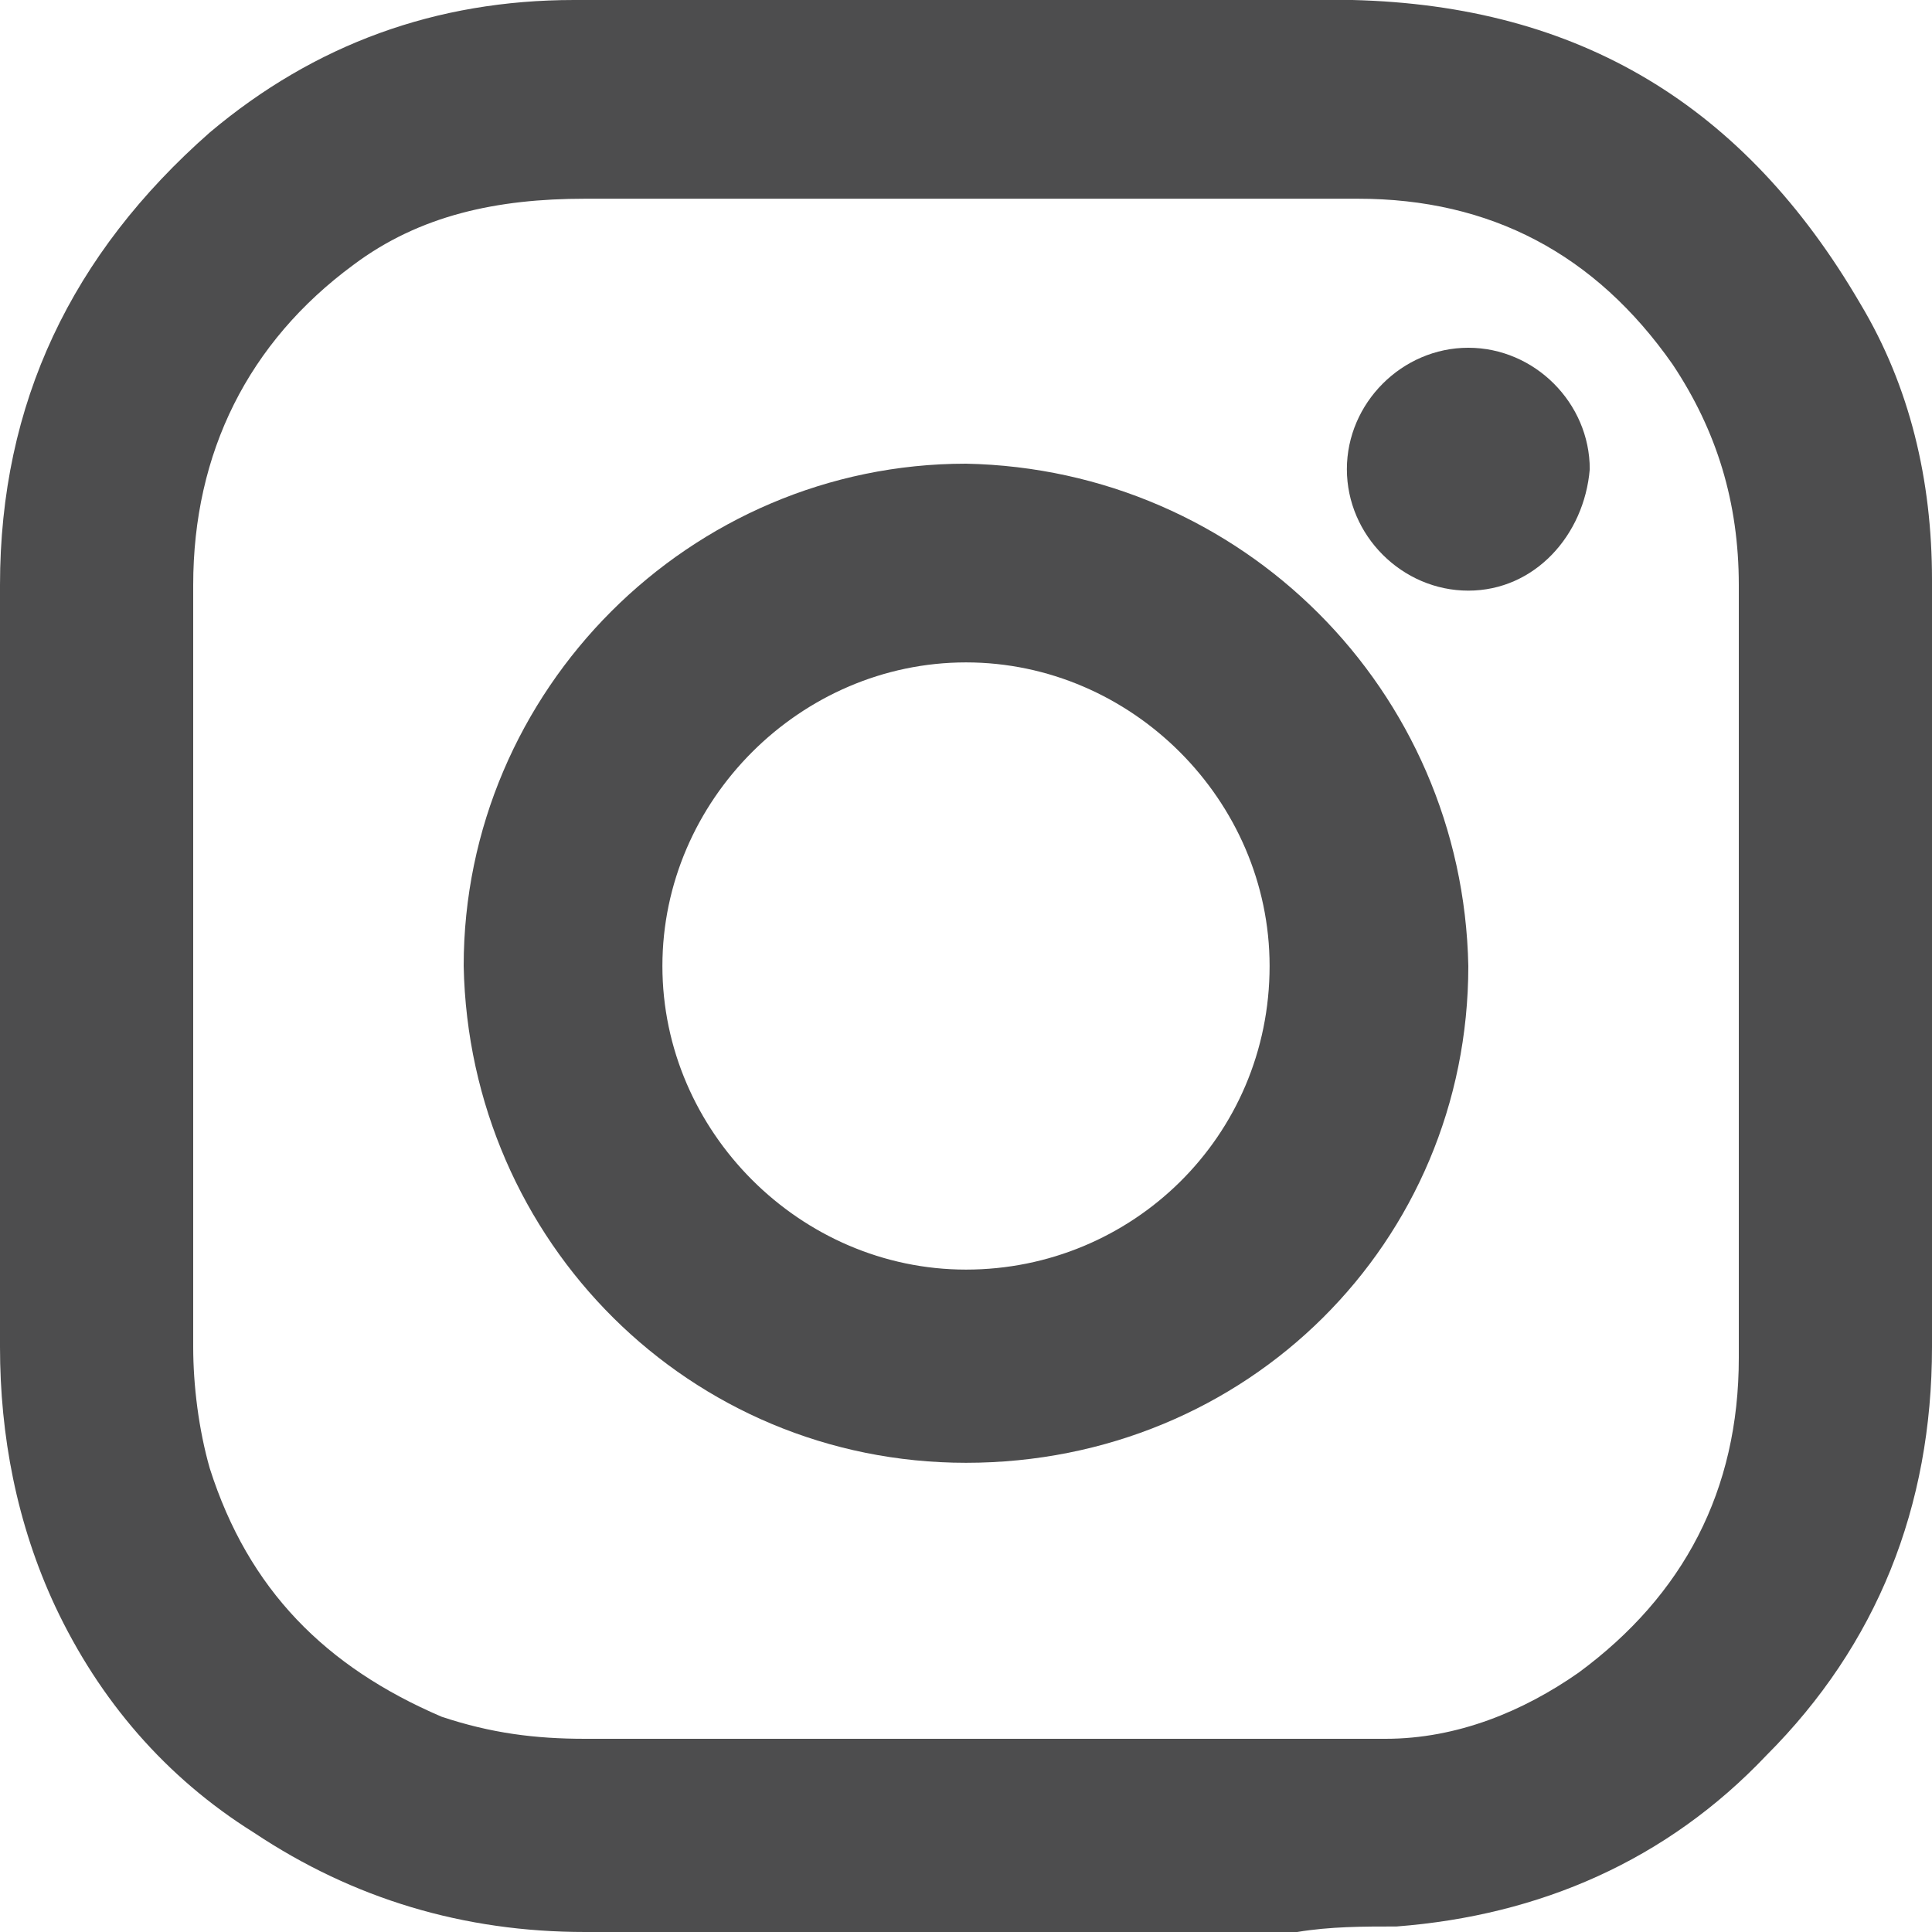
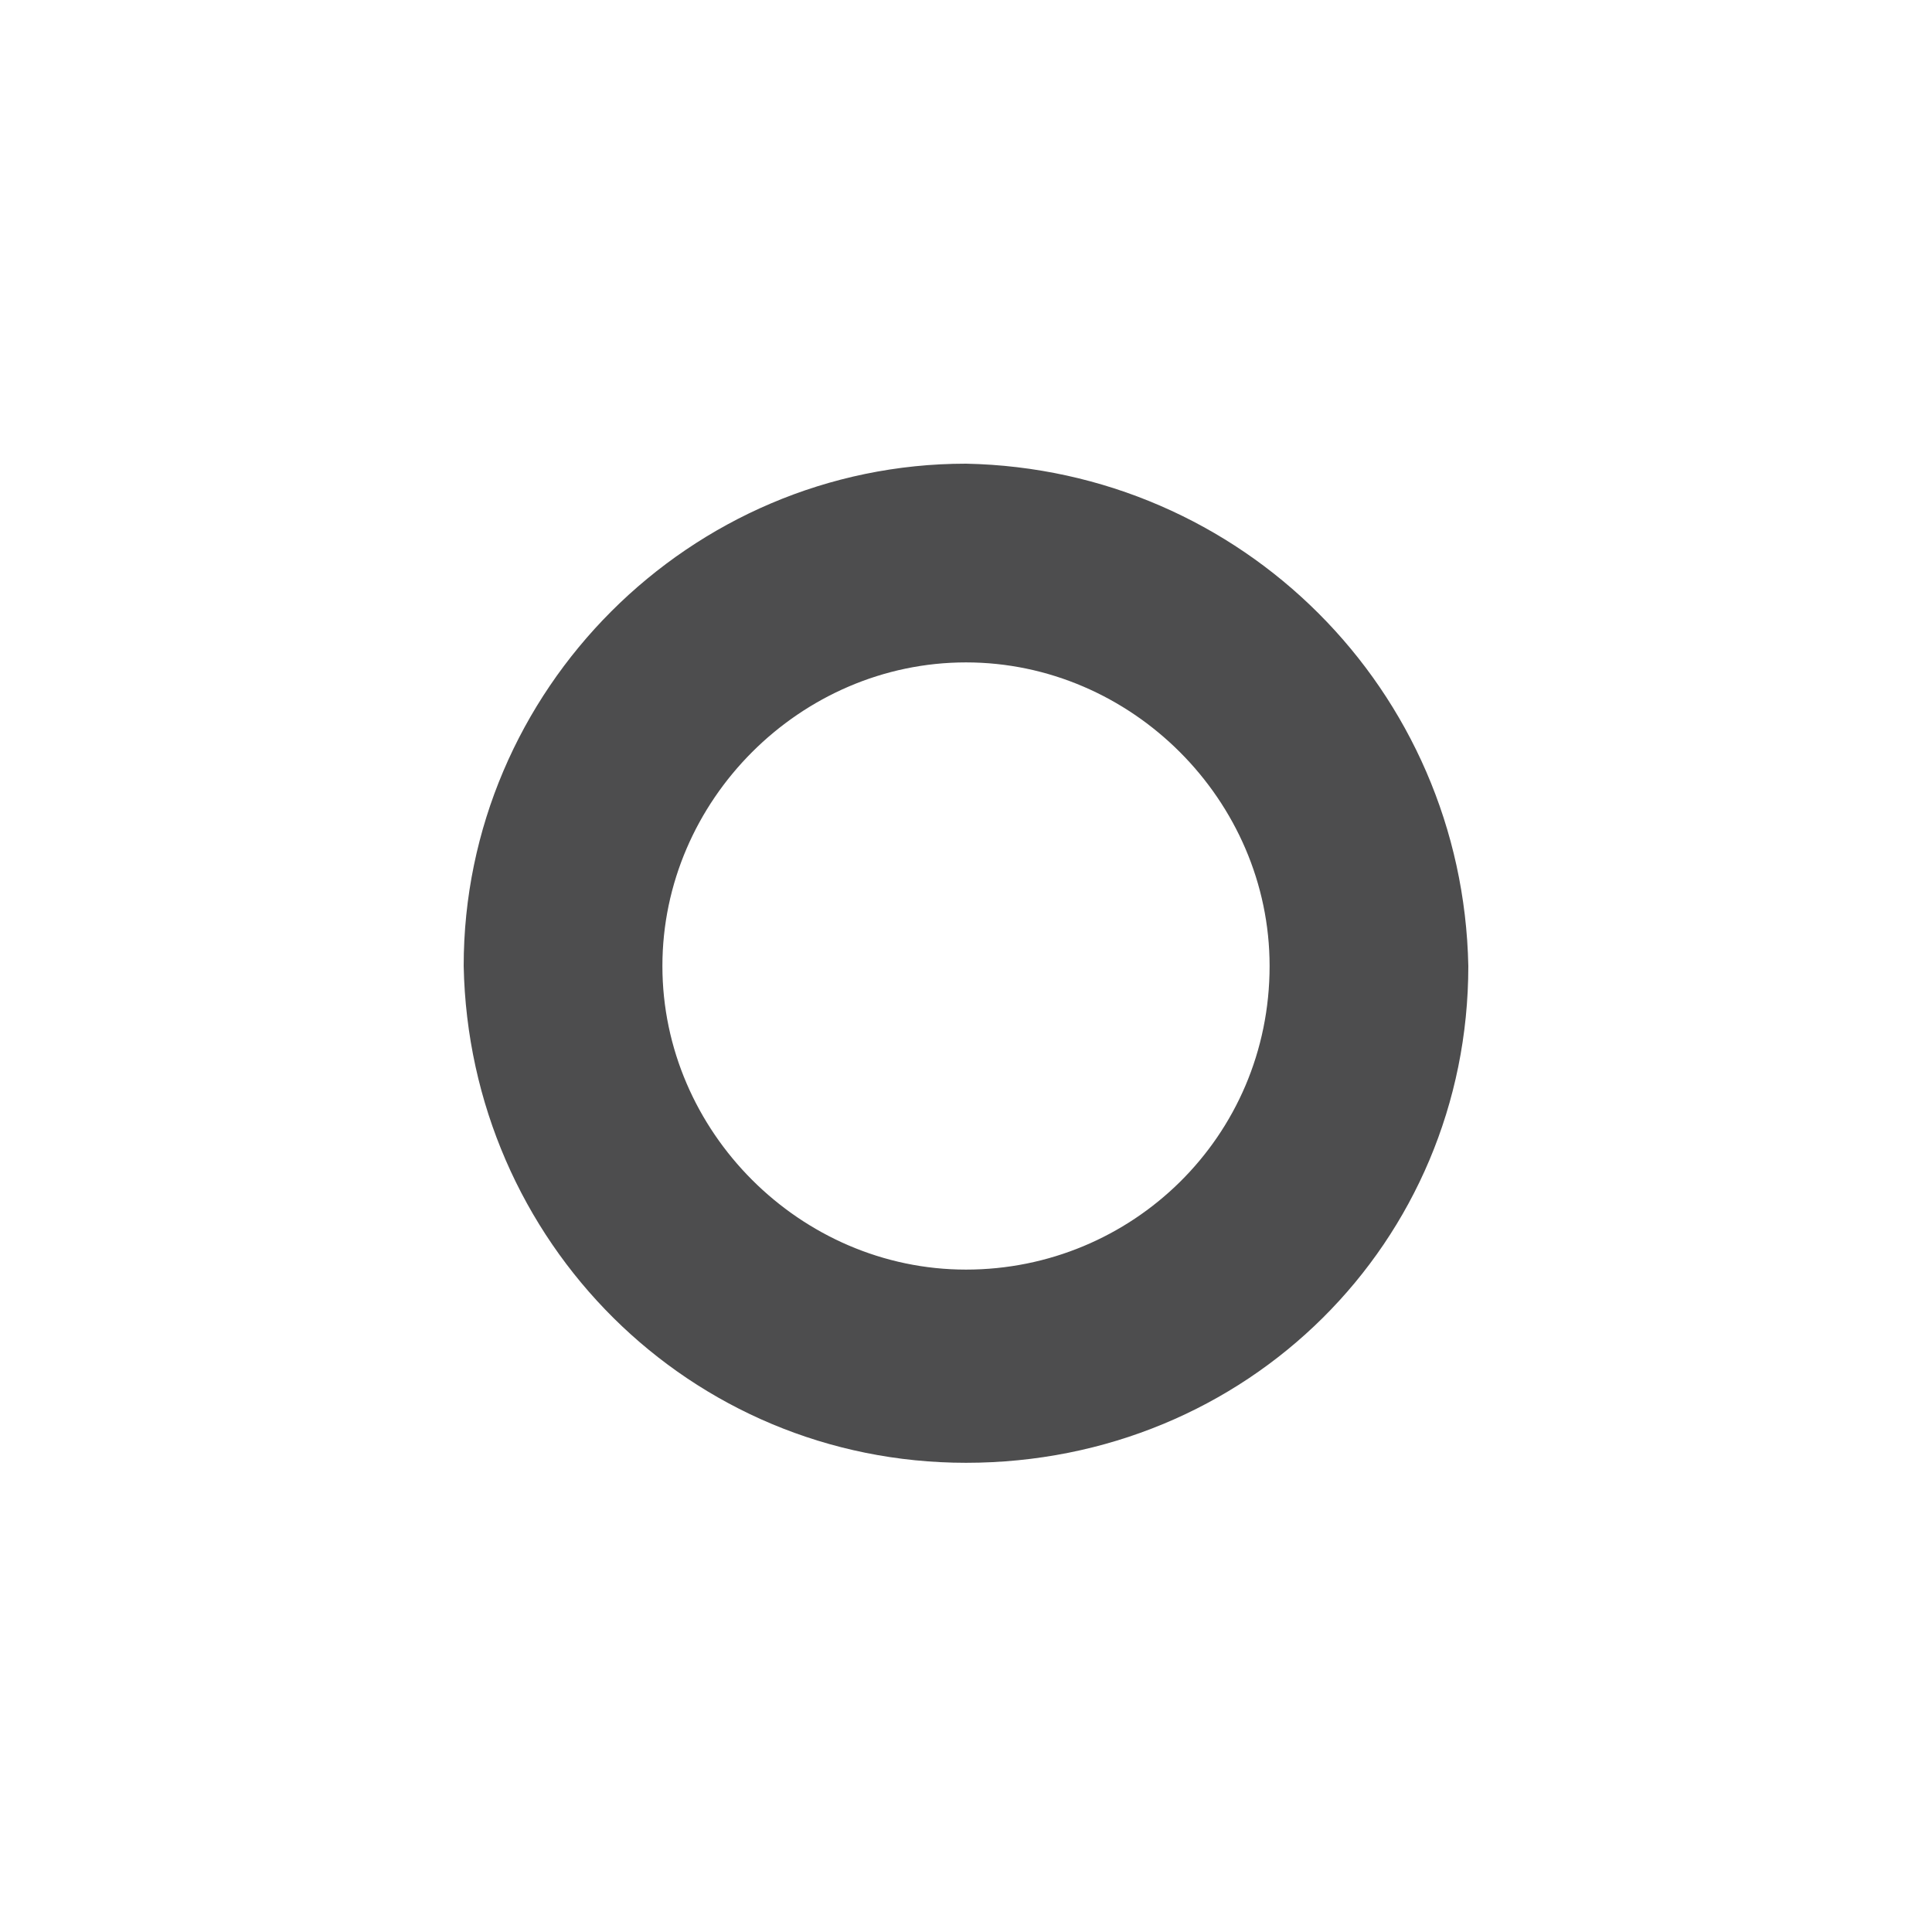
<svg xmlns="http://www.w3.org/2000/svg" version="1.1" id="icon" x="0px" y="0px" viewBox="0 0 35 35" style="enable-background:new 0 0 35 35;" xml:space="preserve">
  <style type="text/css">
	.st0{fill:#4D4D4E;}
</style>
  <g id="YrxtLr_1_">
    <g>
-       <path class="st0" d="M35,17.5c0,2.3,0,4.6,0,6.9c0,2.9-1,5.4-3,7.4c-1.8,1.9-4.1,2.9-6.7,3.1c-0.6,0-1.2,0-1.8,0.1    c-4.3,0-8.6,0-12.9,0c-2.2,0-4.2-0.6-6-1.8c-1.6-1-2.8-2.4-3.6-4.1C0.3,27.6,0,26,0,24.4c0-4.6,0-9.2,0-13.8c0-3.3,1.3-6,3.8-8.2    C5.7,0.8,7.9,0,10.4,0c4.7,0,9.4,0,14.1,0c4.1,0.1,7.1,1.9,9.2,5.5c0.9,1.5,1.3,3.2,1.3,5C35,12.8,35,15.2,35,17.5    C35,17.5,35,17.5,35,17.5z M17.5,31.5C17.5,31.5,17.5,31.5,17.5,31.5c2.5,0,5,0,7.6,0c1.3,0,2.5-0.5,3.5-1.2    c1.9-1.4,2.9-3.3,2.9-5.7c0-4.7,0-9.3,0-14c0-1.5-0.4-2.8-1.2-4c-1.4-2-3.3-3-5.7-3c-4.7,0-9.3,0-14,0C9,3.6,7.6,3.9,6.4,4.8    c-1.9,1.4-2.9,3.4-2.9,5.8c0,4.6,0,9.2,0,13.8c0,0.7,0.1,1.5,0.3,2.2c0.7,2.2,2.1,3.6,4.2,4.5c0.9,0.3,1.7,0.4,2.6,0.4    C12.9,31.5,15.2,31.5,17.5,31.5z" />
      <path class="st0" d="M26.6,17.5c0,5-4,9-9.1,9c-5,0-9-4-9.1-9c0-5,4.1-9.1,9.1-9.1C22.5,8.5,26.5,12.5,26.6,17.5z M23,17.5    c0-3-2.5-5.5-5.5-5.5c-3,0-5.5,2.5-5.5,5.5c0,3,2.5,5.5,5.5,5.5C20.5,23,23,20.6,23,17.5z" />
-       <path class="st0" d="M26.6,10.7c-1.2,0-2.2-1-2.2-2.2c0-1.2,1-2.2,2.2-2.2c1.2,0,2.2,1,2.2,2.2C28.7,9.7,27.8,10.7,26.6,10.7z" />
    </g>
  </g>
</svg>